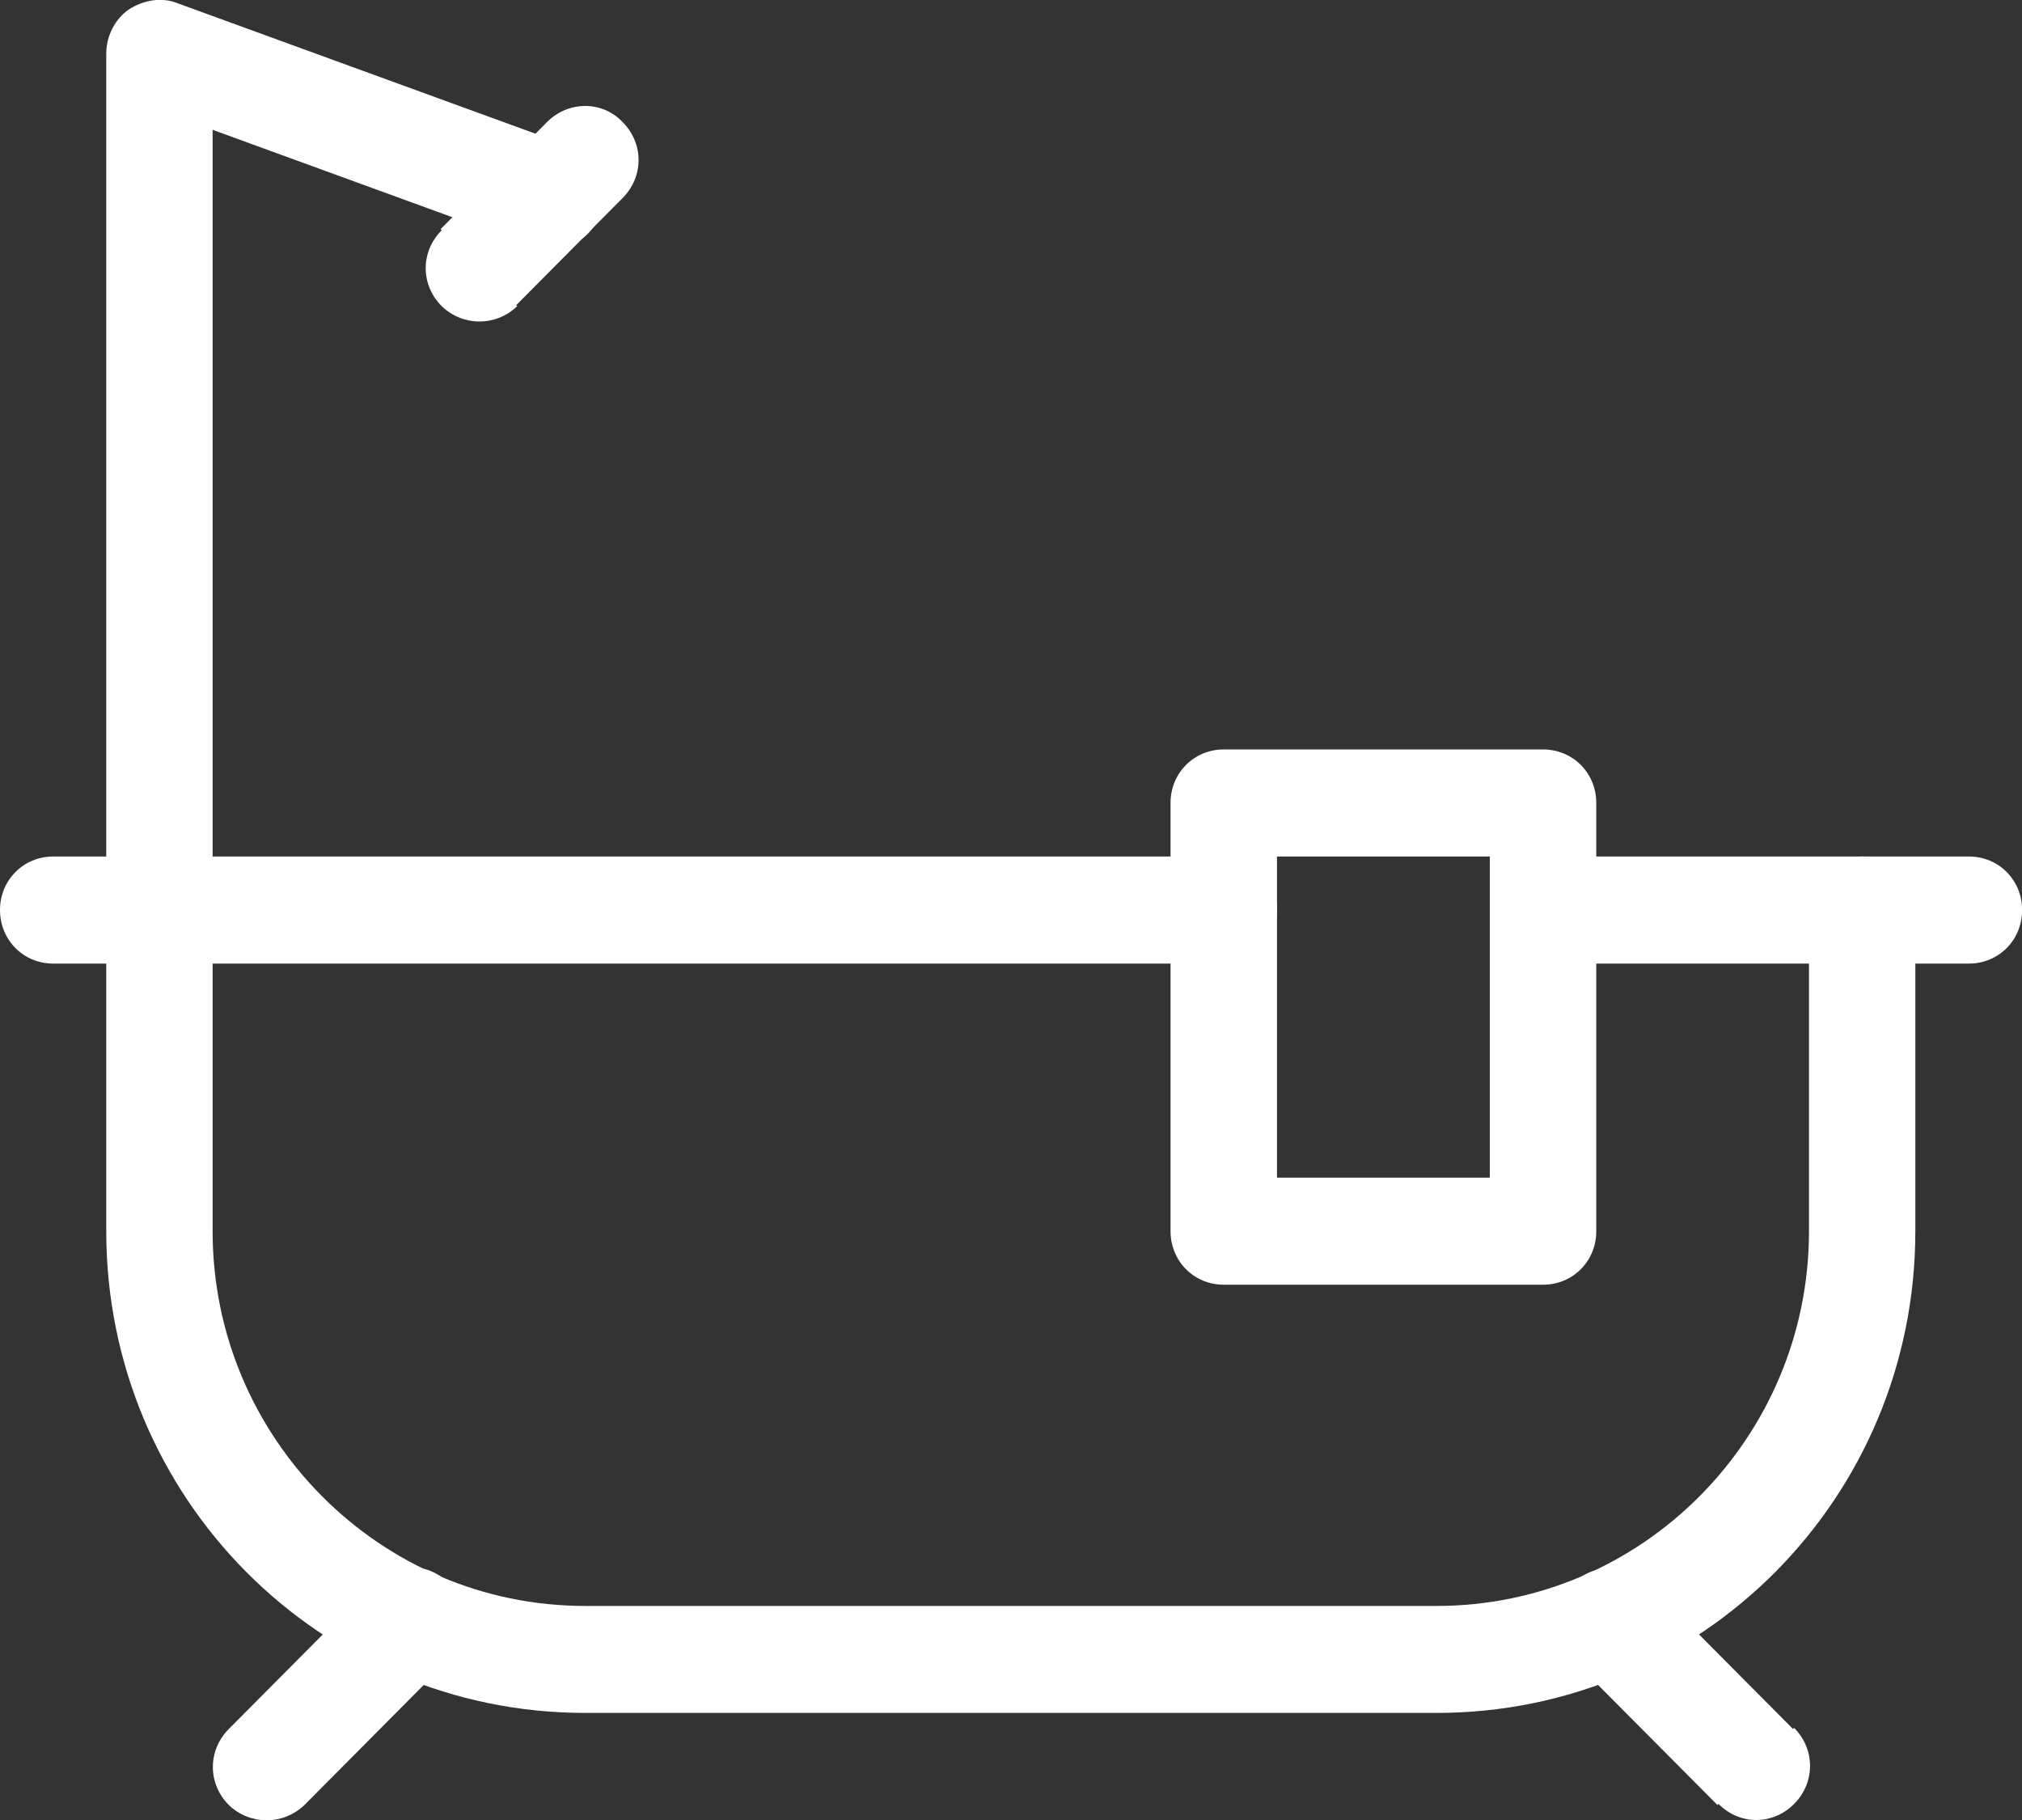
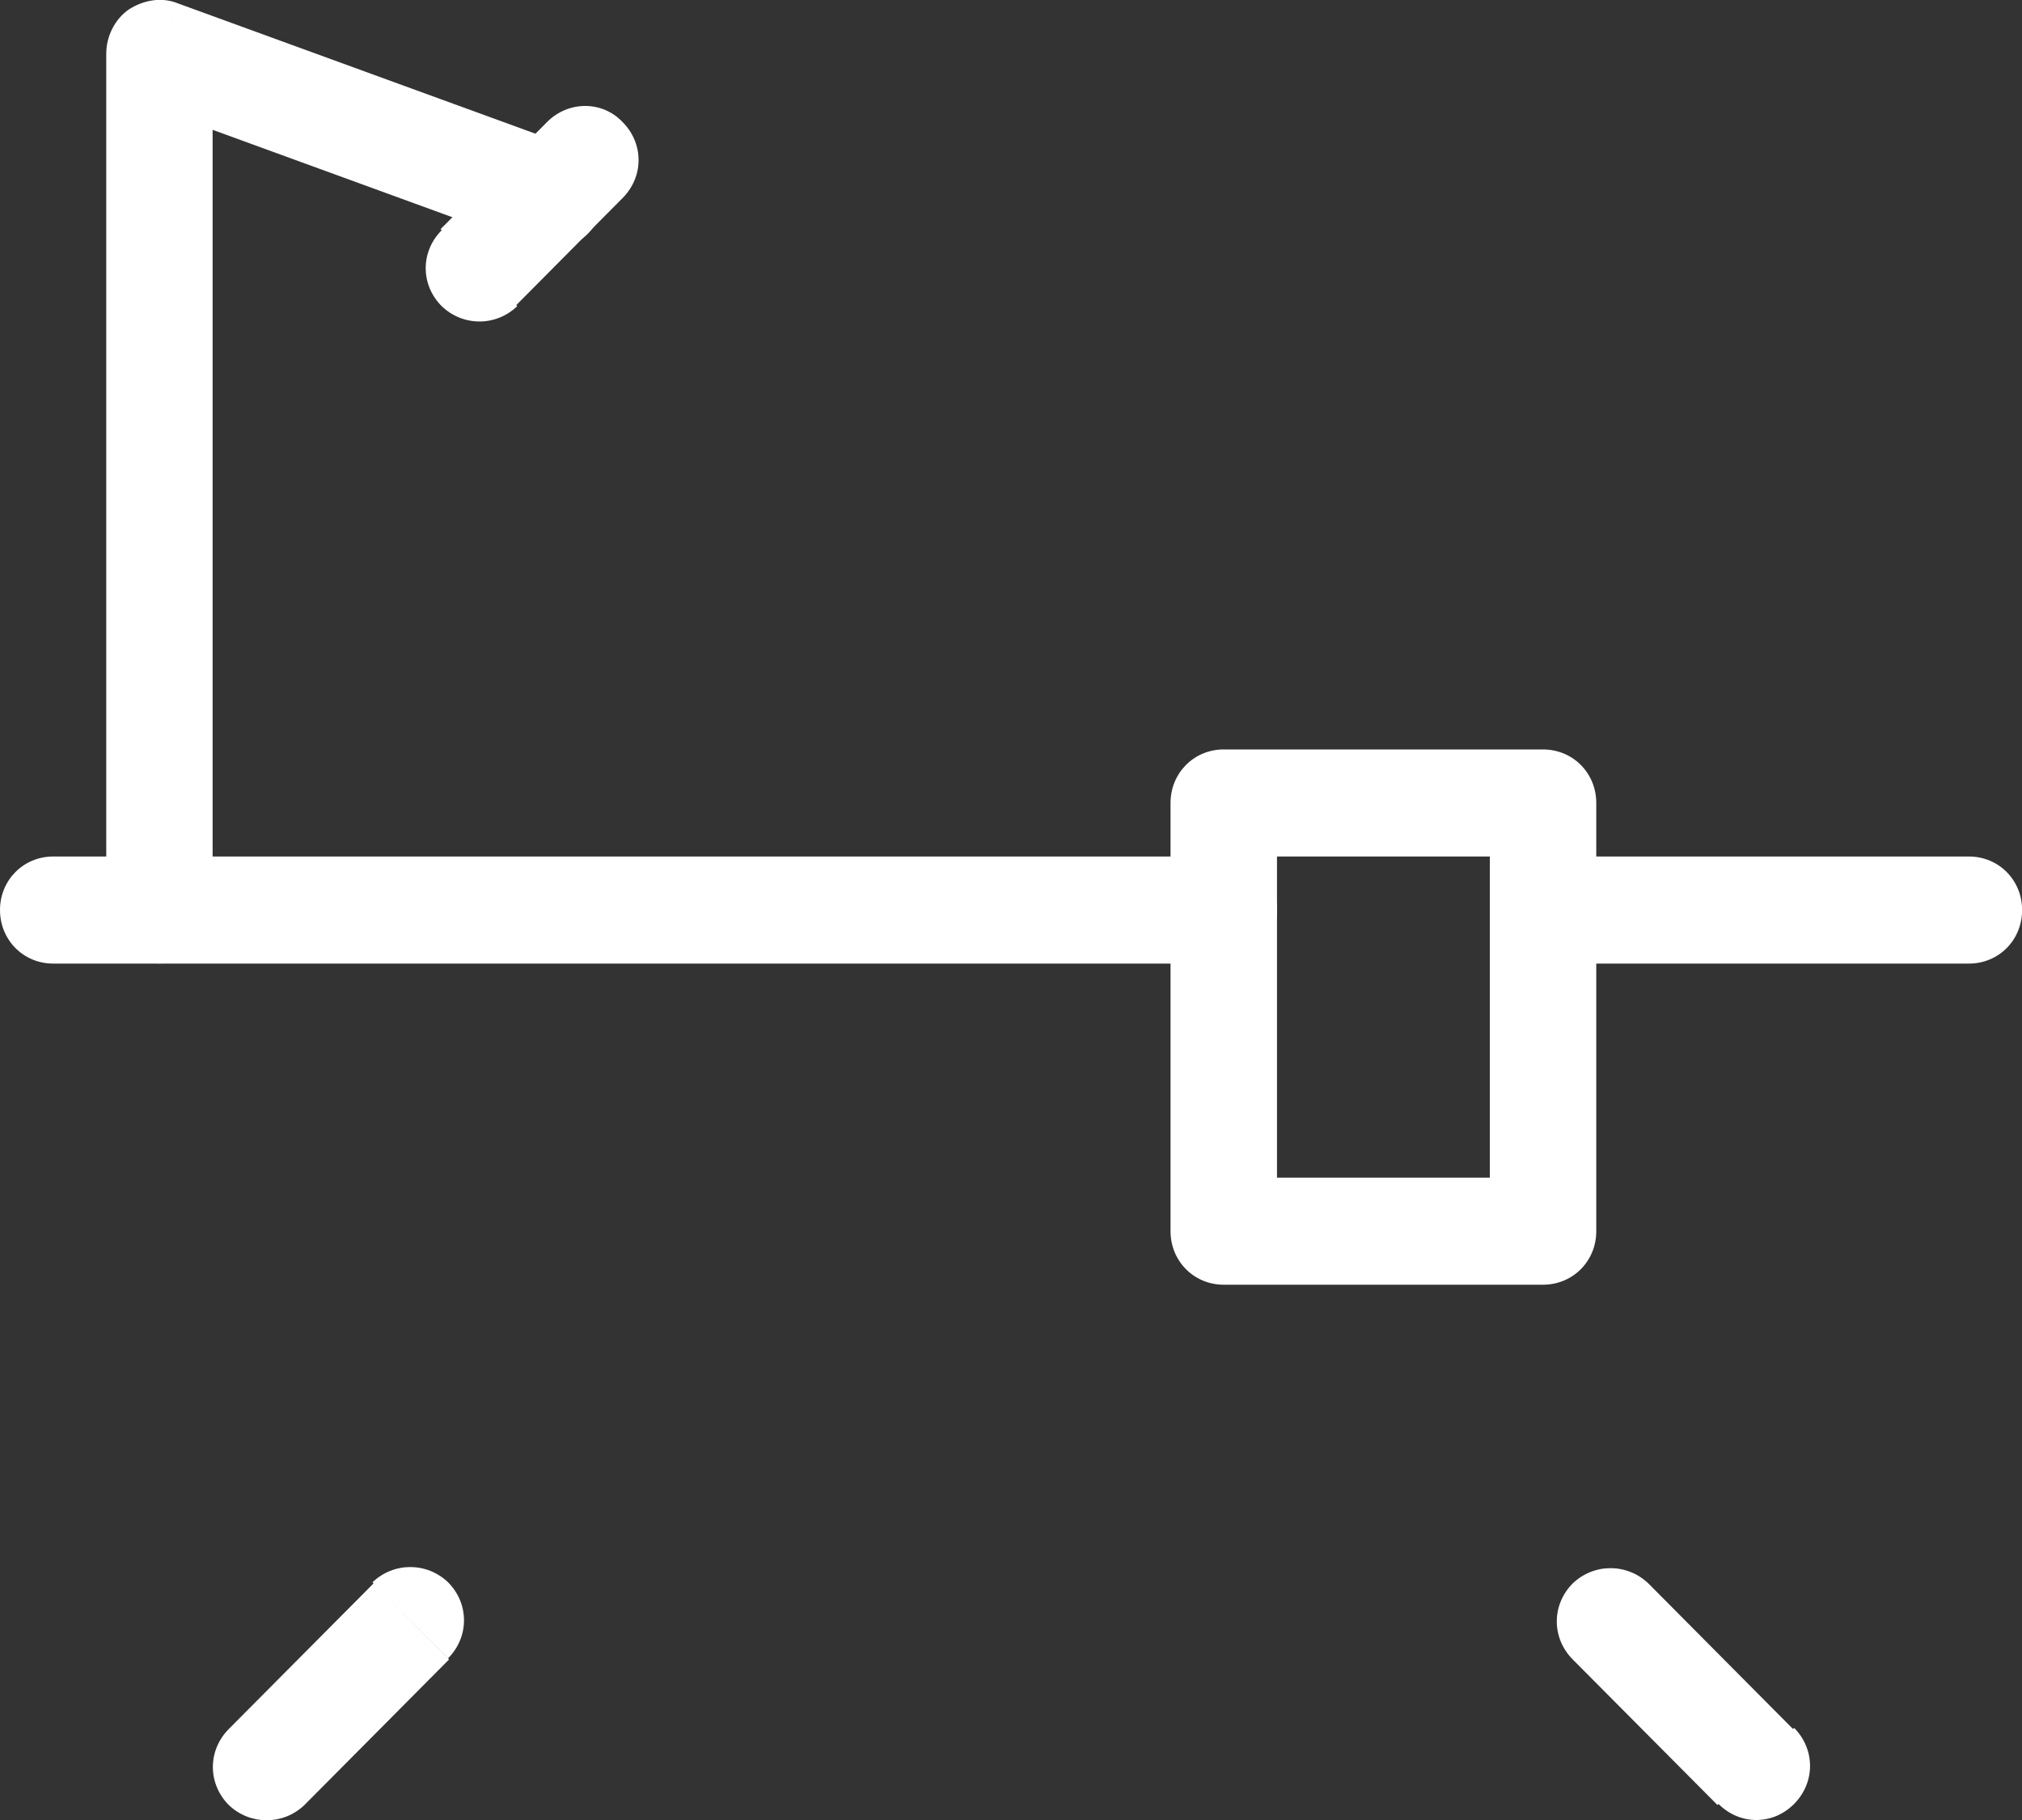
<svg xmlns="http://www.w3.org/2000/svg" width="20" height="18" viewBox="0 0 20 18" fill="none">
  <rect x="0" y="0" width="20" height="18" fill="#333333" stroke="none" />
  <g clip-path="url(#clip0_340_1241)">
    <path d="M1.398 1.027L5.261 2.435L5.619 1.44L1.756 0.032L1.398 1.027ZM2.103 0.529H1.051V9H2.103V0.529ZM5.261 2.435C5.535 2.531 5.84 2.393 5.935 2.118C6.03 1.842 5.893 1.535 5.619 1.44L5.261 2.435ZM1.577 0.529L1.756 0.032C1.598 -0.032 1.419 6.63471e-05 1.272 0.095C1.135 0.191 1.051 0.36 1.051 0.529H1.577ZM1.051 9C1.051 9.297 1.282 9.529 1.577 9.529C1.872 9.529 2.103 9.297 2.103 9H1.051Z" fill="white" />
    <path d="M5.106 3.018L6.158 1.959L5.411 1.207L4.358 2.266L5.106 3.018ZM6.158 1.959C6.369 1.747 6.369 1.419 6.158 1.207C5.958 0.995 5.621 0.995 5.411 1.207L6.158 1.959ZM4.369 2.277C4.158 2.488 4.158 2.817 4.369 3.028C4.579 3.23 4.906 3.23 5.116 3.028L4.369 2.277Z" fill="white" />
    <path d="M12.631 7.941H11.578V12.177H12.631V7.941ZM15.262 11.647H12.104V12.706H15.262V11.647ZM14.736 12.177H15.789V7.941H14.736V12.177ZM12.104 8.471H15.262V7.412H12.104V8.471ZM12.104 12.177H11.578C11.578 12.473 11.81 12.706 12.104 12.706V12.177ZM15.262 12.177V12.706C15.557 12.706 15.789 12.473 15.789 12.177H15.262ZM15.262 7.941H15.789C15.789 7.645 15.557 7.412 15.262 7.412V7.941ZM12.104 7.941V7.412C11.81 7.412 11.578 7.645 11.578 7.941H12.104Z" fill="white" />
-     <path d="M2.103 9H1.051V12.177H2.103V9ZM5.788 15.883C3.756 15.883 2.103 14.22 2.103 12.177H1.051C1.051 14.813 3.167 16.941 5.788 16.941V15.883ZM14.209 15.883H5.788V16.941H14.209V15.883ZM17.893 12.177C17.893 14.22 16.24 15.883 14.209 15.883V16.941C16.83 16.941 18.945 14.813 18.945 12.177H17.893ZM17.893 12.177H18.945V9H17.893V12.177ZM2.103 9C2.103 8.704 1.872 8.471 1.577 8.471C1.282 8.471 1.051 8.704 1.051 9H2.103ZM18.945 9C18.945 8.704 18.714 8.471 18.419 8.471C18.125 8.471 17.893 8.704 17.893 9H18.945Z" fill="white" />
    <path d="M0.526 9.53H12.105V8.471H0.526V9.53ZM12.105 9.53C12.4 9.53 12.632 9.297 12.632 9C12.632 8.704 12.4 8.471 12.105 8.471V9.53ZM0.526 8.471C0.232 8.471 0 8.704 0 9C0 9.297 0.232 9.53 0.526 9.53V8.471Z" fill="white" />
    <path d="M3.695 15.66L2.263 17.1L3.011 17.852L4.442 16.412L3.695 15.66ZM2.263 17.1C2.053 17.312 2.053 17.64 2.263 17.852C2.474 18.053 2.8 18.053 3.011 17.852L2.263 17.1ZM4.432 16.401C4.642 16.189 4.642 15.861 4.432 15.649C4.221 15.448 3.895 15.448 3.684 15.649L4.432 16.401Z" fill="white" />
    <path d="M17.735 17.1L16.304 15.66L15.556 16.412L16.988 17.852L17.735 17.1ZM16.304 15.66C16.093 15.459 15.767 15.459 15.556 15.66C15.346 15.872 15.346 16.2 15.556 16.412L16.304 15.66ZM16.998 17.841C17.209 18.053 17.535 18.053 17.746 17.841C17.956 17.629 17.956 17.301 17.746 17.089L16.998 17.841Z" fill="white" />
    <path d="M15.265 9.53H19.475V8.471H15.265V9.53ZM19.475 9.53C19.77 9.53 20.001 9.297 20.001 9C20.001 8.704 19.77 8.471 19.475 8.471V9.53ZM15.265 8.471C14.97 8.471 14.738 8.704 14.738 9C14.738 9.297 14.97 9.53 15.265 9.53V8.471Z" fill="white" />
  </g>
  <defs>
    <clipPath id="clip0_340_1241">
      <rect width="20" height="18" fill="white" />
    </clipPath>
  </defs>
</svg>